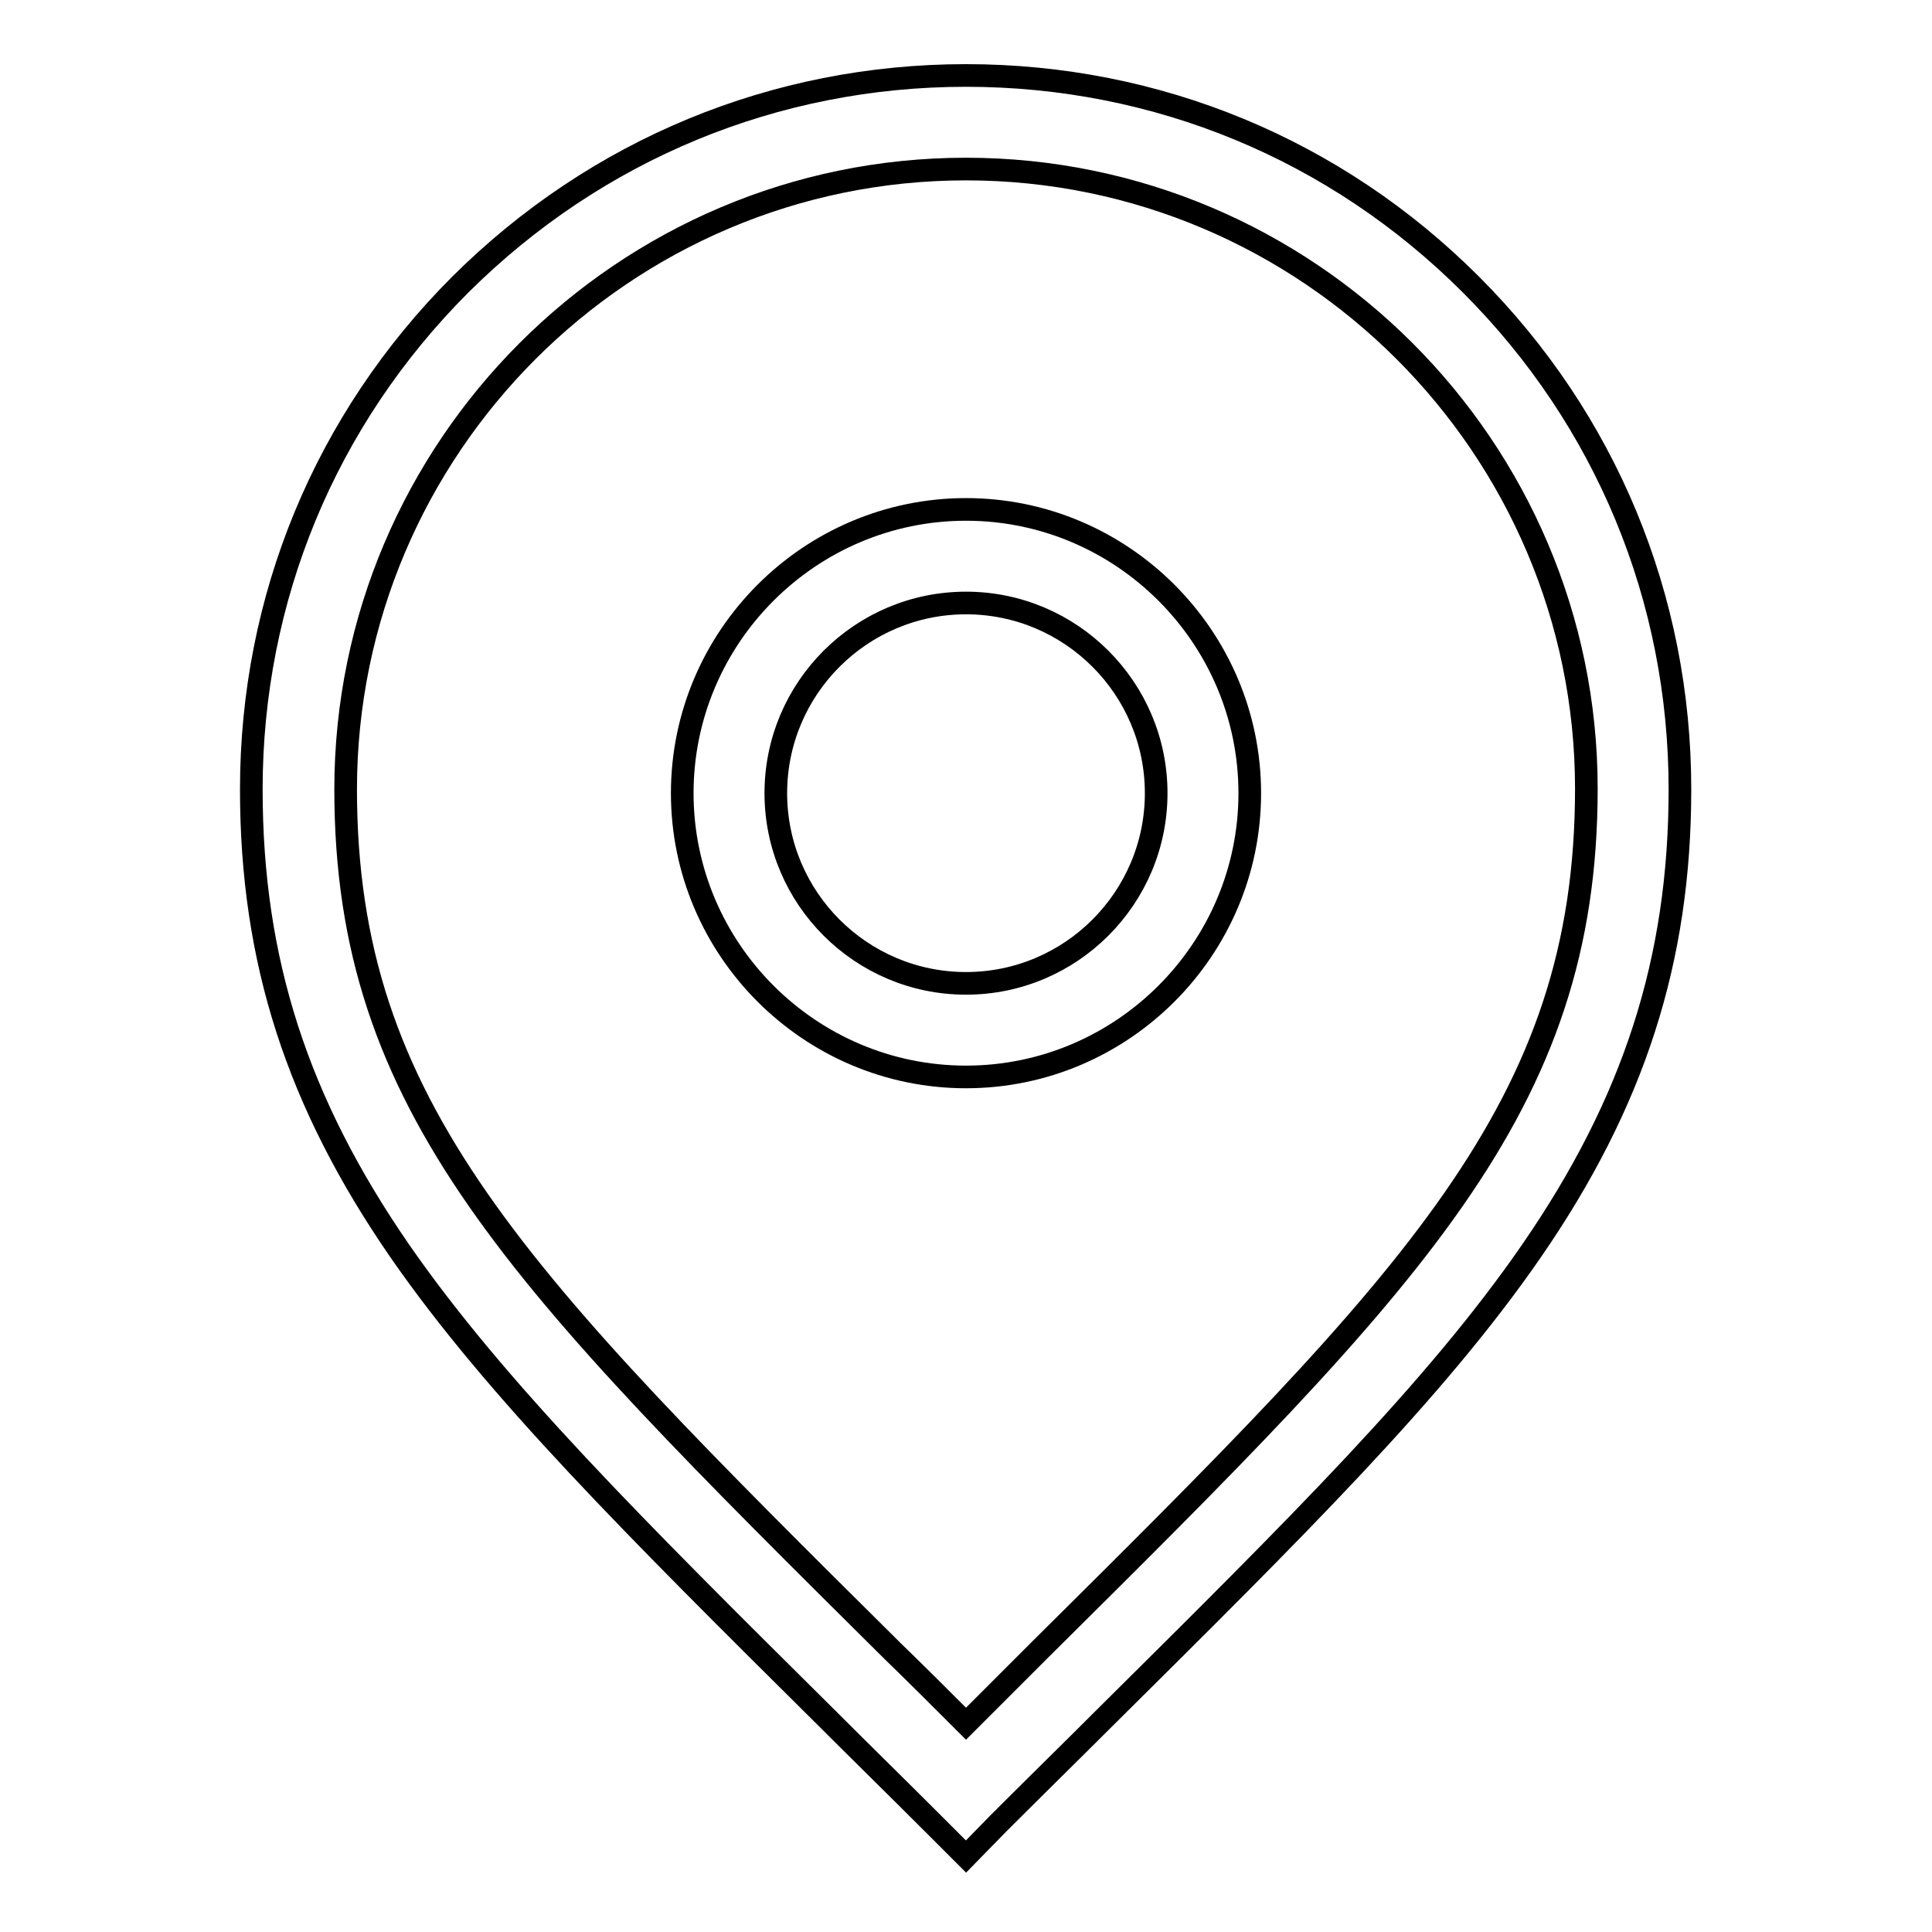
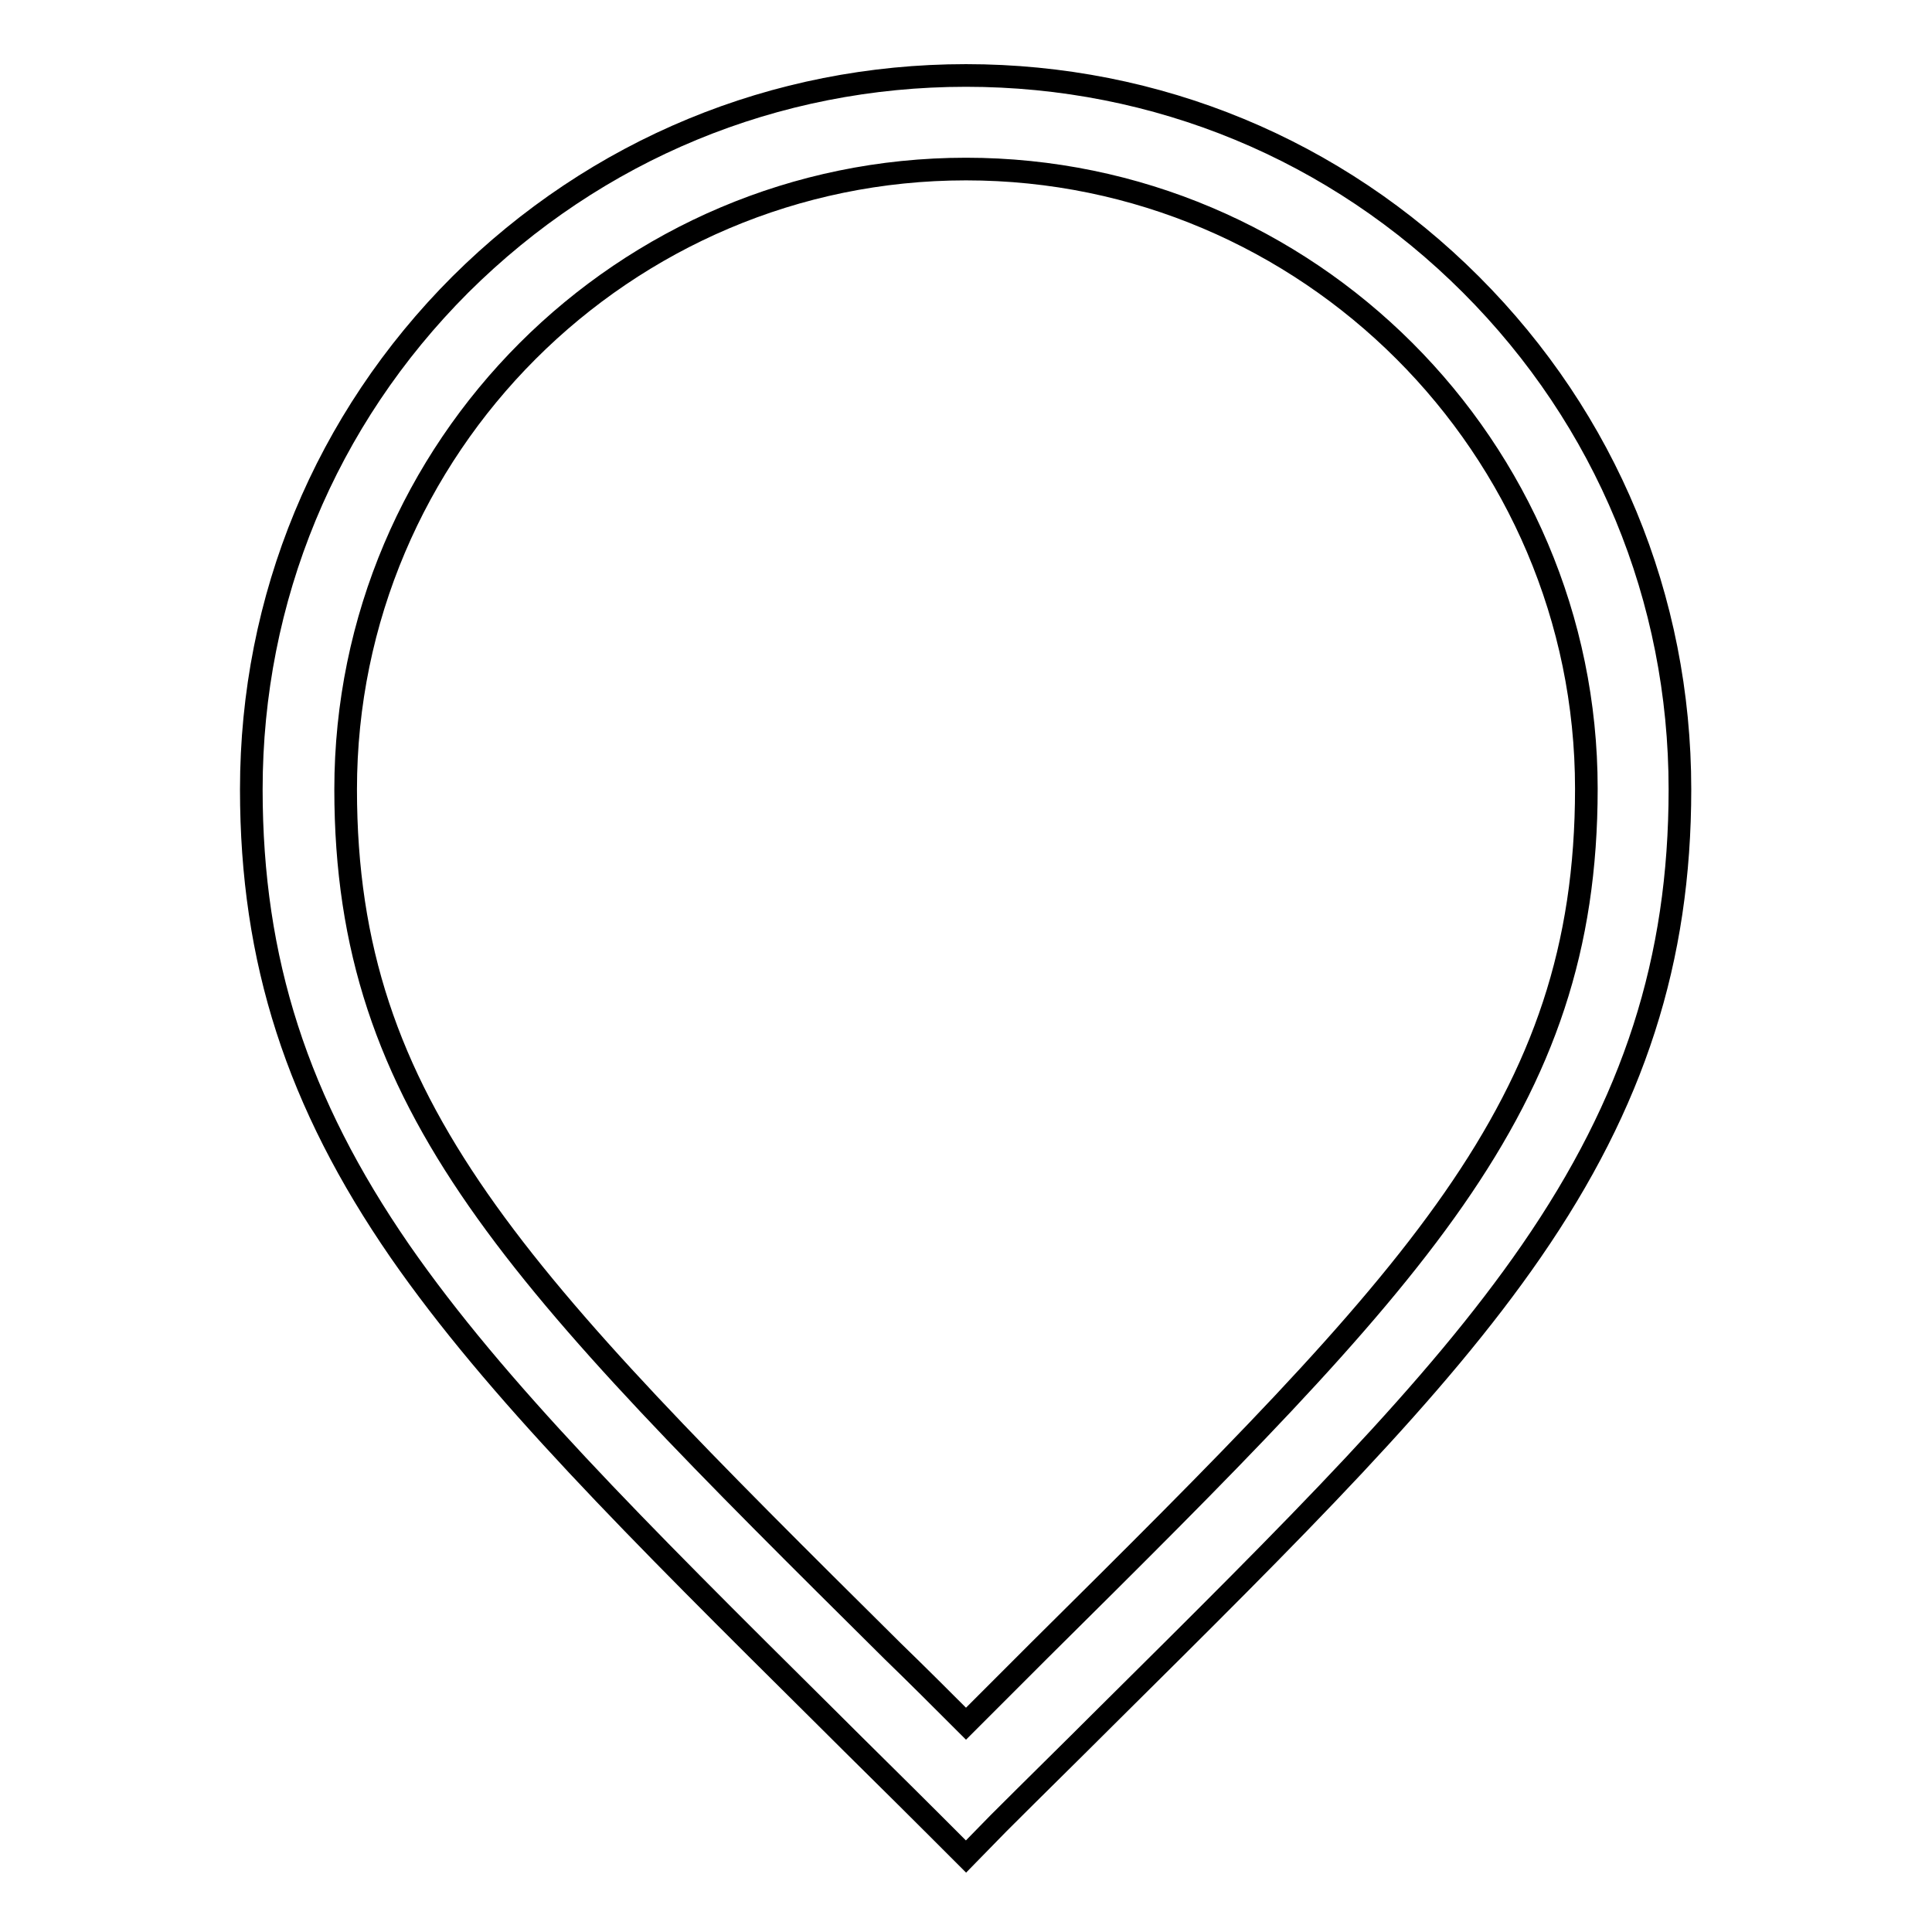
<svg xmlns="http://www.w3.org/2000/svg" version="1.1" x="0px" y="0px" viewBox="0 0 256 256" enable-background="new 0 0 256 256" xml:space="preserve">
  <g>
    <g>
-       <path stroke-width="3" fill-opacity="0" stroke="#000000" d="M128,142.7c-20.7,0-37.6-16.9-37.6-37.6c0-20.7,16.9-37.6,37.6-37.6c20.7,0,37.6,16.9,37.6,37.6C165.6,125.8,148.7,142.7,128,142.7L128,142.7z M128,79.9c-13.9,0-25.2,11.3-25.2,25.2c0,13.9,11.3,25.2,25.2,25.2c13.9,0,25.2-11.3,25.2-25.2C153.2,91.2,141.9,79.9,128,79.9L128,79.9z" />
      <path stroke-width="3" fill-opacity="0" stroke="#000000" d="M128,246l-4.4-4.4c-4.9-4.9-9.6-9.5-14.1-14c-25.4-25.2-43.8-43.5-56.5-61.8c-13.6-19.7-19.7-38.5-19.7-61.2c0-25.3,9.8-49,27.7-66.9C79,19.8,102.7,10,128,10c25.3,0,49,9.8,66.9,27.7c17.9,17.9,27.7,41.6,27.7,66.9c0,22.6-6.1,41.5-19.7,61.2c-12.7,18.4-31.1,36.6-56.5,61.8c-4.5,4.5-9.2,9.1-14.1,14L128,246L128,246z M128,22.4c-45.3,0-82.2,36.9-82.2,82.2c0,42.2,22.7,64.8,72.5,114.2c3.2,3.1,6.4,6.3,9.7,9.6c3.3-3.3,6.5-6.5,9.7-9.7c49.8-49.4,72.5-72,72.5-114.2C210.2,59.3,173.3,22.4,128,22.4L128,22.4z" />
    </g>
  </g>
</svg>